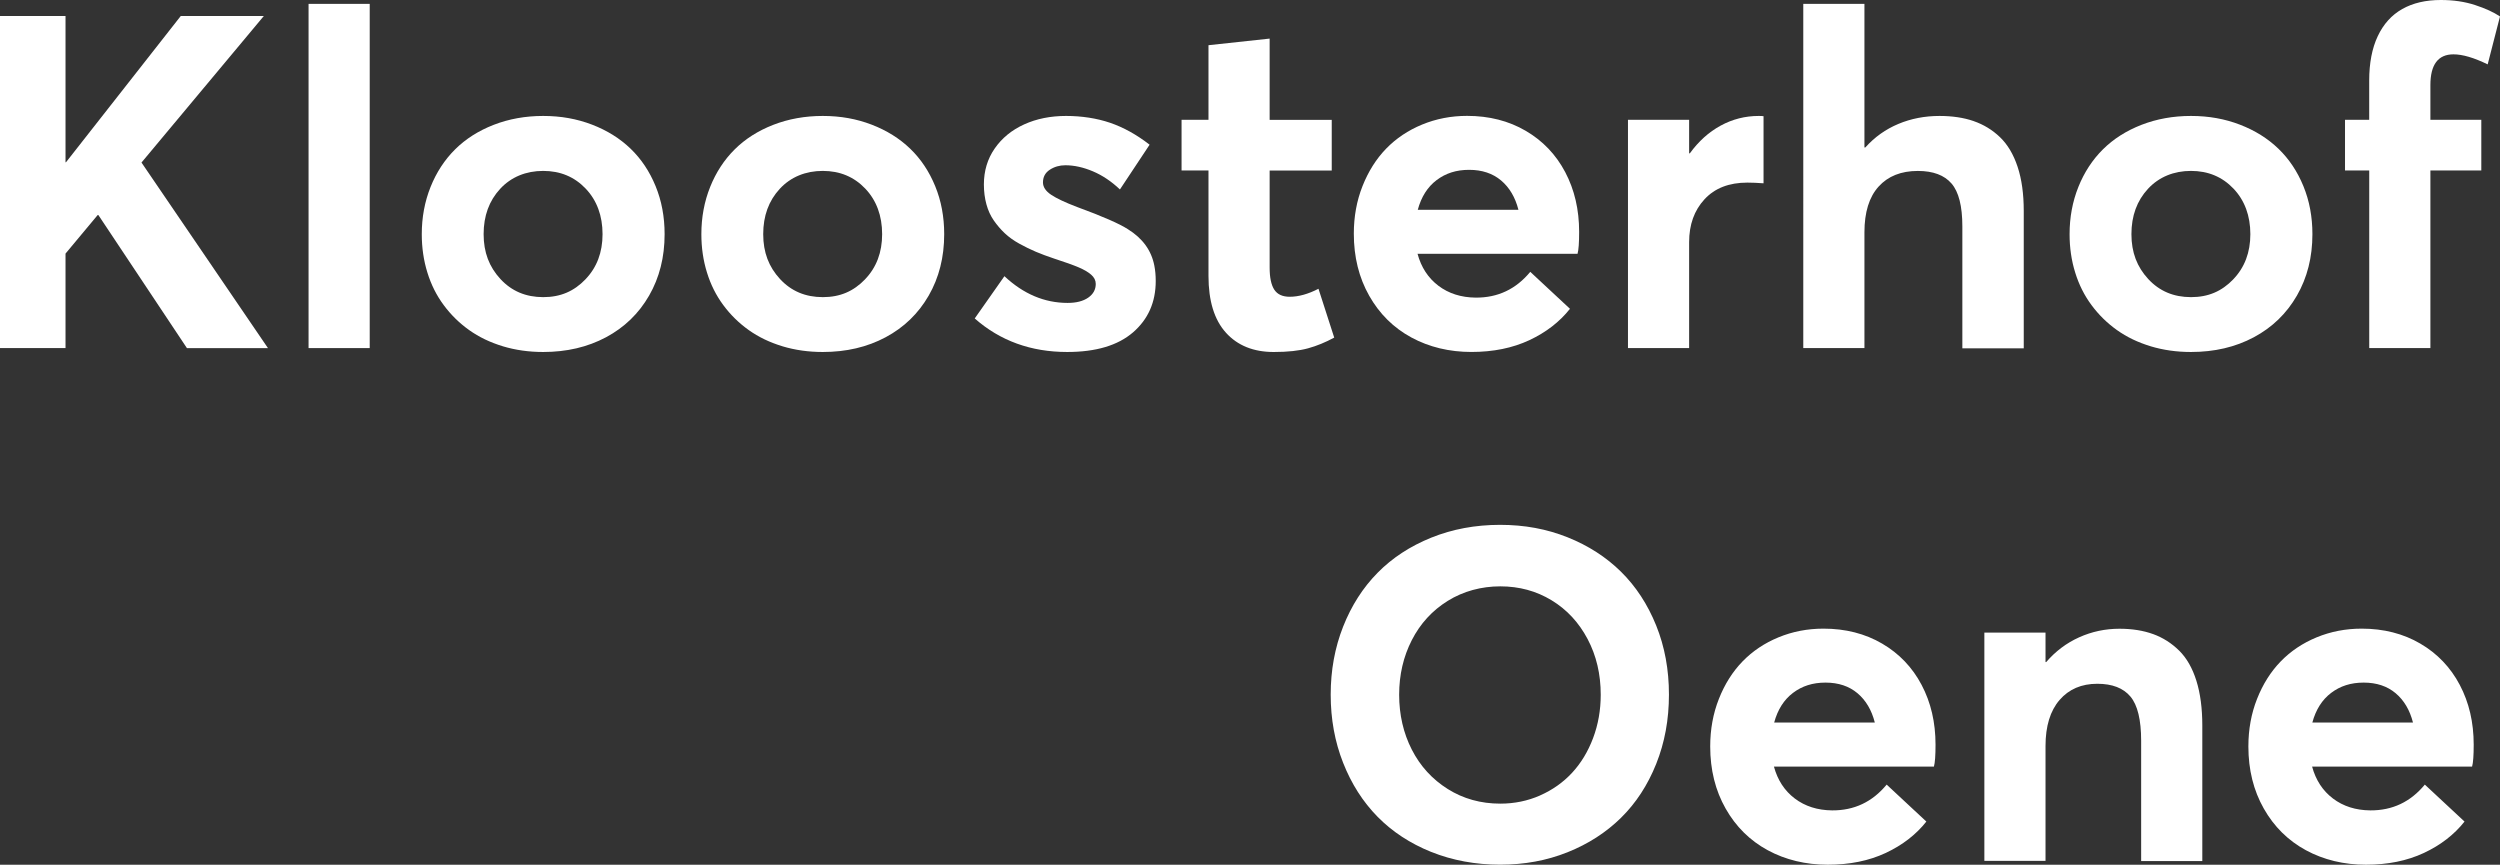
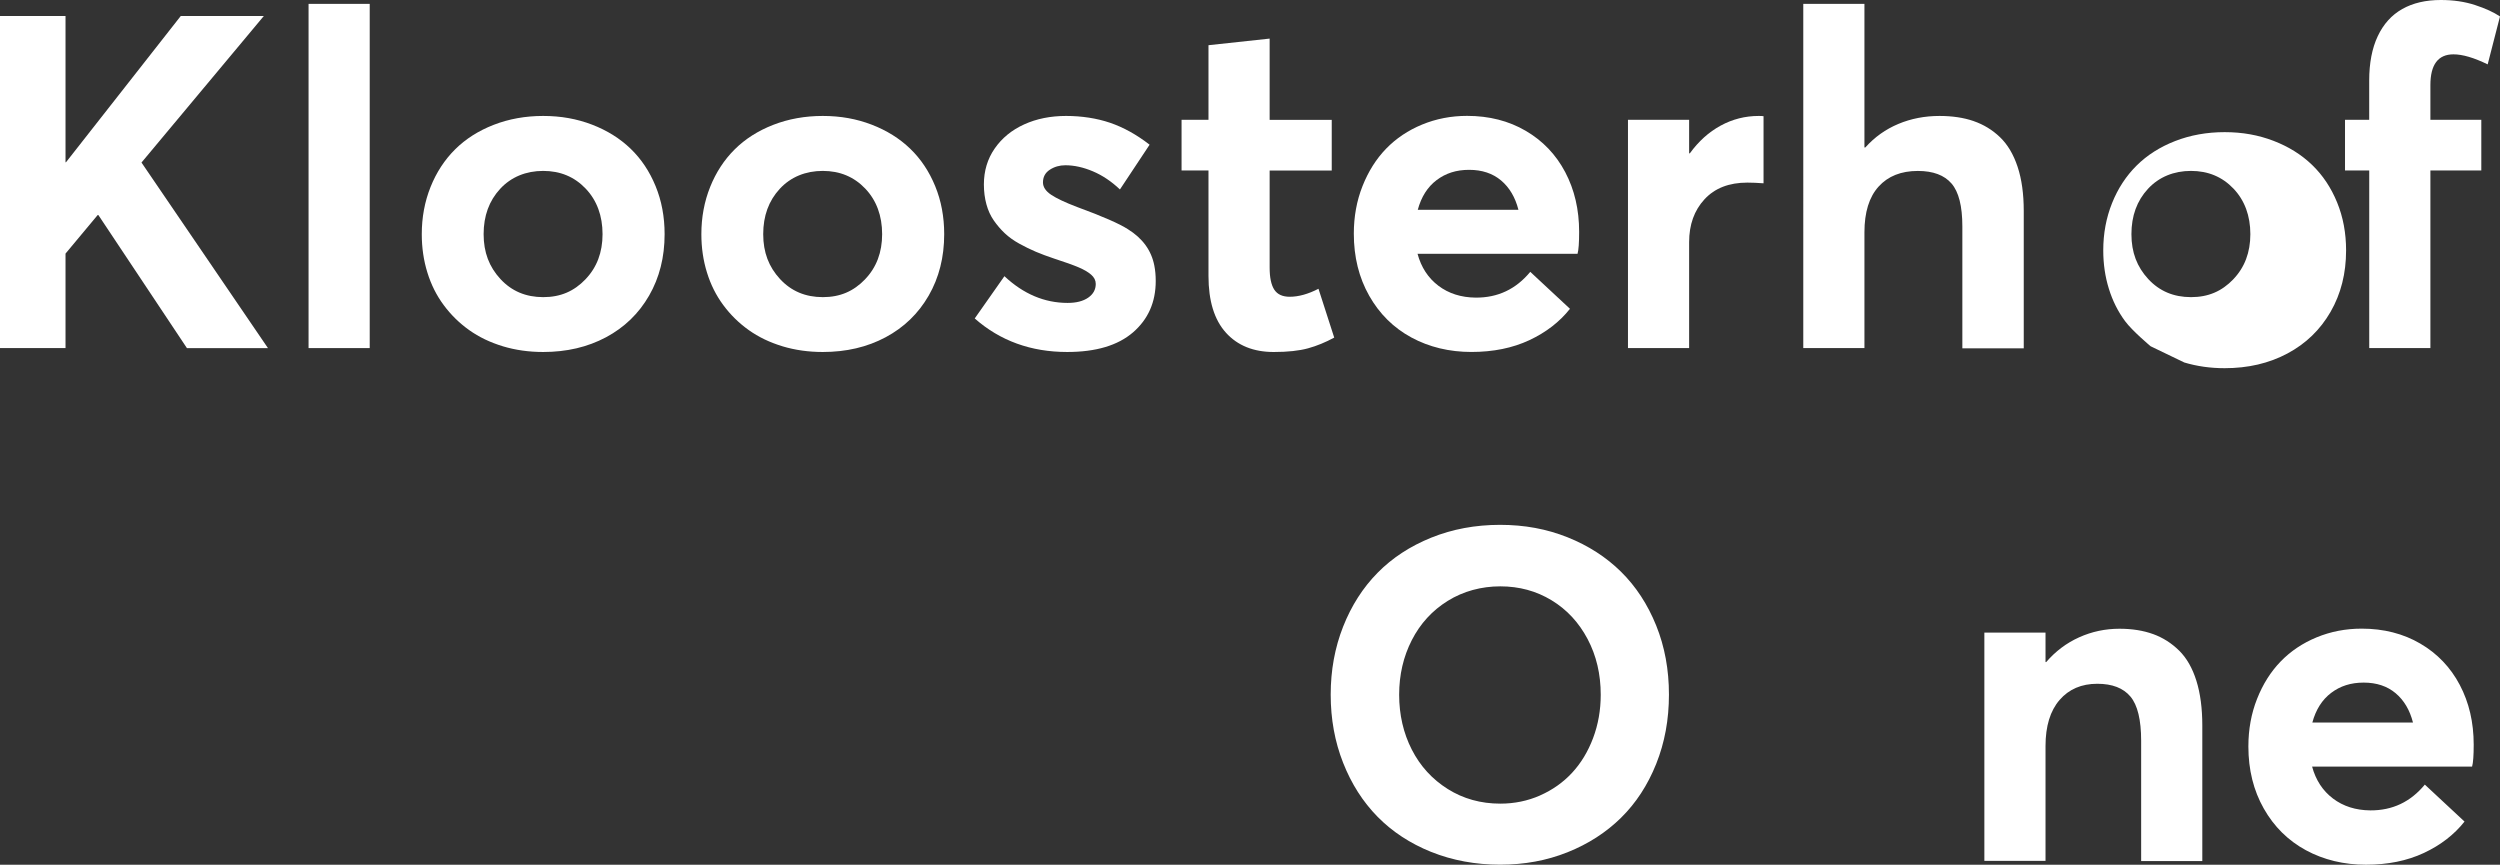
<svg xmlns="http://www.w3.org/2000/svg" id="Layer_2" viewBox="0 0 722.31 249.84">
  <rect x="0" y="0" width="722.31" height="249.84" fill="#333333" stroke="none" />
  <defs>
    <style>.cls-1{fill:#fff;}</style>
  </defs>
  <g id="Layer_2-2">
    <path class="cls-1" d="M28.23,62.12l-9.3,11.15v27.3H0V4.62H18.93V46.89h.13L52.23,4.62h24L40.88,46.96l36.54,53.62h-23.41L28.42,62.13h-.19Z" />
    <path class="cls-1" d="M89.15,1.12h17.67V100.57h-17.67V1.12Z" />
    <path class="cls-1" d="M145.27,100.04c-3.65-1.1-6.89-2.66-9.73-4.68s-5.29-4.43-7.35-7.22c-2.07-2.79-3.64-5.92-4.71-9.4-1.08-3.47-1.62-7.17-1.62-11.08,0-4.88,.85-9.43,2.54-13.65s4.06-7.84,7.09-10.85,6.75-5.38,11.14-7.09c4.4-1.71,9.17-2.57,14.31-2.57s9.76,.84,14.11,2.51c4.35,1.67,8.07,3.99,11.15,6.96,3.08,2.97,5.48,6.57,7.22,10.82,1.74,4.24,2.6,8.87,2.6,13.88,0,6.64-1.49,12.55-4.48,17.74-2.99,5.19-7.14,9.2-12.46,12.04-5.32,2.84-11.37,4.25-18.14,4.25-4.13,0-8.02-.55-11.67-1.65h0Zm23.87-19.33c3.3-3.43,4.95-7.78,4.95-13.06s-1.63-9.75-4.88-13.16-7.34-5.11-12.27-5.11-9.24,1.73-12.43,5.18-4.78,7.81-4.78,13.09,1.62,9.46,4.85,12.96,7.35,5.24,12.37,5.24,8.9-1.71,12.2-5.14h-.01Z" />
    <path class="cls-1" d="M226.05,100.04c-3.65-1.1-6.89-2.66-9.73-4.68s-5.29-4.43-7.35-7.22c-2.07-2.79-3.64-5.92-4.71-9.4-1.08-3.47-1.62-7.17-1.62-11.08,0-4.88,.85-9.43,2.54-13.65s4.06-7.84,7.09-10.85,6.75-5.38,11.14-7.09c4.4-1.71,9.17-2.57,14.31-2.57s9.76,.84,14.11,2.51c4.35,1.67,8.07,3.99,11.15,6.96,3.08,2.97,5.48,6.57,7.22,10.82,1.74,4.24,2.6,8.87,2.6,13.88,0,6.64-1.49,12.55-4.48,17.74-2.99,5.19-7.14,9.2-12.46,12.04-5.32,2.84-11.37,4.25-18.14,4.25-4.13,0-8.02-.55-11.67-1.65h0Zm23.87-19.33c3.3-3.43,4.95-7.78,4.95-13.06s-1.63-9.75-4.88-13.16-7.34-5.11-12.27-5.11-9.24,1.73-12.43,5.18-4.78,7.81-4.78,13.09,1.62,9.46,4.85,12.96,7.35,5.24,12.37,5.24,8.9-1.71,12.2-5.14h-.01Z" />
    <path class="cls-1" d="M281.63,92l8.57-12.2c5.5,5.14,11.58,7.72,18.27,7.72,2.51,0,4.48-.51,5.94-1.52,1.45-1.01,2.18-2.33,2.18-3.96,0-1.01-.44-1.9-1.32-2.67s-2.1-1.48-3.66-2.14c-1.56-.66-3.9-1.5-7.02-2.51-1.98-.66-3.75-1.32-5.31-1.98s-3.15-1.44-4.78-2.34c-1.63-.9-3.02-1.9-4.19-3s-2.22-2.33-3.17-3.69-1.66-2.92-2.14-4.68-.73-3.67-.73-5.74c0-3.91,1.04-7.38,3.13-10.39s4.92-5.33,8.51-6.96c3.58-1.63,7.62-2.44,12.1-2.44s8.86,.66,12.73,1.98,7.67,3.43,11.41,6.33l-8.57,12.93c-2.46-2.33-5.07-4.08-7.82-5.24s-5.4-1.75-7.95-1.75c-1.67,0-3.17,.43-4.49,1.29s-1.98,2.08-1.98,3.66c0,1.32,.78,2.51,2.34,3.56s4.08,2.24,7.55,3.56c7.3,2.68,12.18,4.81,14.64,6.4,4.26,2.64,6.81,6.16,7.65,10.55,.26,1.32,.4,2.79,.4,4.42,0,6.11-2.19,11.06-6.56,14.84-4.38,3.78-10.72,5.67-19.03,5.67-10.46,0-19.37-3.23-26.71-9.69h.01Z" />
    <path class="cls-1" d="M354.2,96.12c-3.36-3.71-5.04-9.18-5.04-16.39v-30.47h-7.78v-14.64h7.78V13.06l17.67-1.91v23.48h17.94v14.64h-17.94v28.03c0,2.9,.45,5.03,1.35,6.4s2.39,2.04,4.45,2.04c2.55,0,5.32-.77,8.31-2.31l4.55,14.11c-2.51,1.36-5.03,2.4-7.58,3.1s-5.85,1.06-9.89,1.06c-5.85,0-10.45-1.86-13.82-5.57h0Z" />
    <path class="cls-1" d="M455.79,73.33h-46.23c1.06,3.91,3.07,6.99,6.03,9.23s6.56,3.39,10.78,3.43c6.38,.04,11.63-2.44,15.76-7.45l11.47,10.68c-2.99,3.78-6.9,6.8-11.74,9.07-4.84,2.26-10.42,3.4-16.75,3.4s-12.2-1.4-17.34-4.19-9.2-6.8-12.17-12.04-4.45-11.21-4.45-17.94c0-4.92,.83-9.51,2.51-13.75s3.95-7.85,6.83-10.82,6.34-5.29,10.39-6.96c4.04-1.67,8.38-2.51,12.99-2.51,6.38,0,12.02,1.44,16.95,4.32s8.73,6.86,11.41,11.94c2.68,5.08,4.02,10.83,4.02,17.25,0,3.12-.15,5.23-.46,6.33h0Zm-40.72-21.29c-2.62,1.98-4.43,4.84-5.44,8.57h29.08c-.92-3.6-2.59-6.43-5.01-8.47s-5.5-3.07-9.23-3.07-6.78,.99-9.4,2.97Z" />
    <path class="cls-1" d="M509.53,33.57v19.39c-1.76-.13-3.32-.2-4.68-.2-5.28,0-9.4,1.6-12.37,4.81s-4.45,7.34-4.45,12.4v30.6h-17.67V34.62h17.67v9.69h.2c2.51-3.47,5.47-6.14,8.9-8.01,3.43-1.87,7.1-2.8,11.01-2.8,.66,0,1.12,.02,1.38,.07h0Z" />
    <path class="cls-1" d="M570.23,34.99c2.88,.99,5.42,2.54,7.62,4.65s3.89,4.96,5.08,8.54c1.19,3.58,1.78,7.84,1.78,12.76v39.7h-17.74v-35.22c0-5.85-1.04-9.98-3.13-12.4-2.09-2.42-5.33-3.63-9.73-3.63-4.84,0-8.62,1.51-11.34,4.52-2.73,3.01-4.09,7.42-4.09,13.22v33.44h-17.67V1.12h17.67V42.6h.26c2.68-2.99,5.86-5.25,9.53-6.79,3.67-1.54,7.64-2.31,11.9-2.31,3.69,0,6.98,.49,9.86,1.48h0Z" />
-     <path class="cls-1" d="M621.36,100.04c-3.65-1.1-6.89-2.66-9.73-4.68s-5.29-4.43-7.35-7.22c-2.07-2.79-3.64-5.92-4.71-9.4-1.08-3.47-1.62-7.17-1.62-11.08,0-4.88,.85-9.43,2.54-13.65s4.06-7.84,7.09-10.85,6.75-5.38,11.14-7.09c4.4-1.71,9.17-2.57,14.31-2.57s9.76,.84,14.11,2.51,8.07,3.99,11.15,6.96c3.08,2.97,5.48,6.57,7.22,10.82,1.74,4.24,2.6,8.87,2.6,13.88,0,6.64-1.49,12.55-4.48,17.74-2.99,5.19-7.14,9.2-12.46,12.04-5.32,2.84-11.37,4.25-18.14,4.25-4.13,0-8.02-.55-11.67-1.65h0Zm23.87-19.33c3.3-3.43,4.95-7.78,4.95-13.06s-1.63-9.75-4.88-13.16-7.34-5.11-12.27-5.11-9.24,1.73-12.43,5.18-4.78,7.81-4.78,13.09,1.62,9.46,4.85,12.96,7.35,5.24,12.37,5.24,8.9-1.71,12.2-5.14h0Z" />
+     <path class="cls-1" d="M621.36,100.04s-5.29-4.43-7.35-7.22c-2.07-2.79-3.64-5.92-4.71-9.4-1.08-3.47-1.62-7.17-1.62-11.08,0-4.88,.85-9.43,2.54-13.65s4.06-7.84,7.09-10.85,6.75-5.38,11.14-7.09c4.4-1.71,9.17-2.57,14.31-2.57s9.76,.84,14.11,2.51,8.07,3.99,11.15,6.96c3.08,2.97,5.48,6.57,7.22,10.82,1.74,4.24,2.6,8.87,2.6,13.88,0,6.64-1.49,12.55-4.48,17.74-2.99,5.19-7.14,9.2-12.46,12.04-5.32,2.84-11.37,4.25-18.14,4.25-4.13,0-8.02-.55-11.67-1.65h0Zm23.87-19.33c3.3-3.43,4.95-7.78,4.95-13.06s-1.63-9.75-4.88-13.16-7.34-5.11-12.27-5.11-9.24,1.73-12.43,5.18-4.78,7.81-4.78,13.09,1.62,9.46,4.85,12.96,7.35,5.24,12.37,5.24,8.9-1.71,12.2-5.14h0Z" />
    <path class="cls-1" d="M684.52,49.26h-6.99v-14.64h6.99v-11.34c0-5.06,.82-9.33,2.47-12.83,1.65-3.5,4.01-6.11,7.09-7.85,3.08-1.74,6.79-2.6,11.15-2.6,3.6,0,6.89,.48,9.86,1.45,2.97,.97,5.37,2.07,7.22,3.3l-3.56,13.85c-3.96-1.93-7.25-2.9-9.89-2.9-4.44,0-6.66,2.97-6.66,8.9v10.02h14.71v14.64h-14.71v51.31h-17.67V49.26h-.01Z" />
    <path class="cls-1" d="M413.52,246.15c-6.09-2.46-11.26-5.85-15.5-10.16s-7.56-9.51-9.96-15.6c-2.4-6.09-3.59-12.65-3.59-19.69s1.2-13.58,3.59-19.65c2.4-6.07,5.71-11.25,9.96-15.56,4.24-4.31,9.42-7.69,15.53-10.16,6.11-2.46,12.73-3.69,19.85-3.69s13.49,1.2,19.49,3.59c6,2.4,11.16,5.72,15.46,9.96s7.69,9.42,10.16,15.53,3.69,12.77,3.69,19.98-1.23,13.88-3.69,20.02-5.85,11.32-10.16,15.56-9.46,7.56-15.46,9.96c-6,2.4-12.5,3.59-19.49,3.59s-13.79-1.23-19.88-3.69h0Zm31.46-16.34c3.58-1.58,6.66-3.76,9.23-6.53s4.59-6.11,6.07-10.02c1.47-3.91,2.21-8.09,2.21-12.53,0-5.94-1.26-11.3-3.79-16.09-2.53-4.79-6-8.53-10.42-11.21-4.42-2.68-9.35-4.02-14.81-4.02s-10.68,1.4-15.17,4.19-7.95,6.57-10.39,11.34c-2.44,4.77-3.66,10.04-3.66,15.79s1.22,11.09,3.66,15.86,5.9,8.56,10.39,11.38c4.48,2.81,9.54,4.22,15.17,4.22,4.09,0,7.92-.79,11.51-2.37h0Z" />
-     <path class="cls-1" d="M558.76,221.48h-46.23c1.06,3.91,3.07,6.99,6.03,9.23s6.56,3.39,10.78,3.43c6.38,.04,11.63-2.44,15.76-7.45l11.47,10.68c-2.99,3.78-6.9,6.8-11.74,9.07-4.84,2.26-10.42,3.4-16.75,3.4s-12.2-1.4-17.34-4.19c-5.14-2.79-9.2-6.8-12.17-12.04-2.97-5.23-4.45-11.21-4.45-17.94,0-4.92,.83-9.51,2.51-13.75,1.67-4.24,3.95-7.85,6.83-10.82,2.88-2.97,6.34-5.29,10.39-6.96s8.38-2.51,12.99-2.51c6.38,0,12.02,1.44,16.95,4.32s8.73,6.86,11.41,11.94,4.02,10.83,4.02,17.25c0,3.12-.15,5.23-.46,6.33h0Zm-40.72-21.29c-2.62,1.98-4.43,4.84-5.44,8.57h29.08c-.92-3.61-2.59-6.43-5.01-8.47-2.42-2.04-5.5-3.07-9.23-3.07s-6.78,.99-9.4,2.97Z" />
    <path class="cls-1" d="M622.09,183.2c2.83,1.03,5.34,2.63,7.52,4.78s3.84,5.06,4.98,8.71c1.14,3.65,1.71,7.96,1.71,12.93v39.17h-17.67v-34.75c0-6.07-1.03-10.33-3.1-12.79-2.07-2.46-5.25-3.69-9.56-3.69-4.57,0-8.21,1.56-10.91,4.68-2.7,3.12-4.06,7.56-4.06,13.32v33.17h-17.67v-65.95h17.67v8.51h.2c2.68-3.12,5.86-5.51,9.53-7.16,3.67-1.65,7.55-2.47,11.64-2.47,3.65,0,6.89,.52,9.73,1.55h-.01Z" />
    <path class="cls-1" d="M714.25,221.48h-46.23c1.06,3.91,3.07,6.99,6.03,9.23s6.56,3.39,10.78,3.43c6.38,.04,11.63-2.44,15.76-7.45l11.47,10.68c-2.99,3.78-6.9,6.8-11.74,9.07-4.84,2.26-10.42,3.4-16.75,3.4s-12.2-1.4-17.34-4.19c-5.14-2.79-9.2-6.8-12.17-12.04-2.97-5.23-4.45-11.21-4.45-17.94,0-4.92,.83-9.51,2.51-13.75,1.67-4.24,3.95-7.85,6.83-10.82,2.88-2.97,6.34-5.29,10.39-6.96s8.38-2.51,12.99-2.51c6.38,0,12.02,1.44,16.95,4.32s8.73,6.86,11.41,11.94,4.02,10.83,4.02,17.25c0,3.12-.15,5.23-.46,6.33h0Zm-40.72-21.29c-2.62,1.98-4.43,4.84-5.44,8.57h29.08c-.92-3.61-2.59-6.43-5.01-8.47-2.42-2.04-5.5-3.07-9.23-3.07s-6.78,.99-9.4,2.97Z" />
  </g>
</svg>